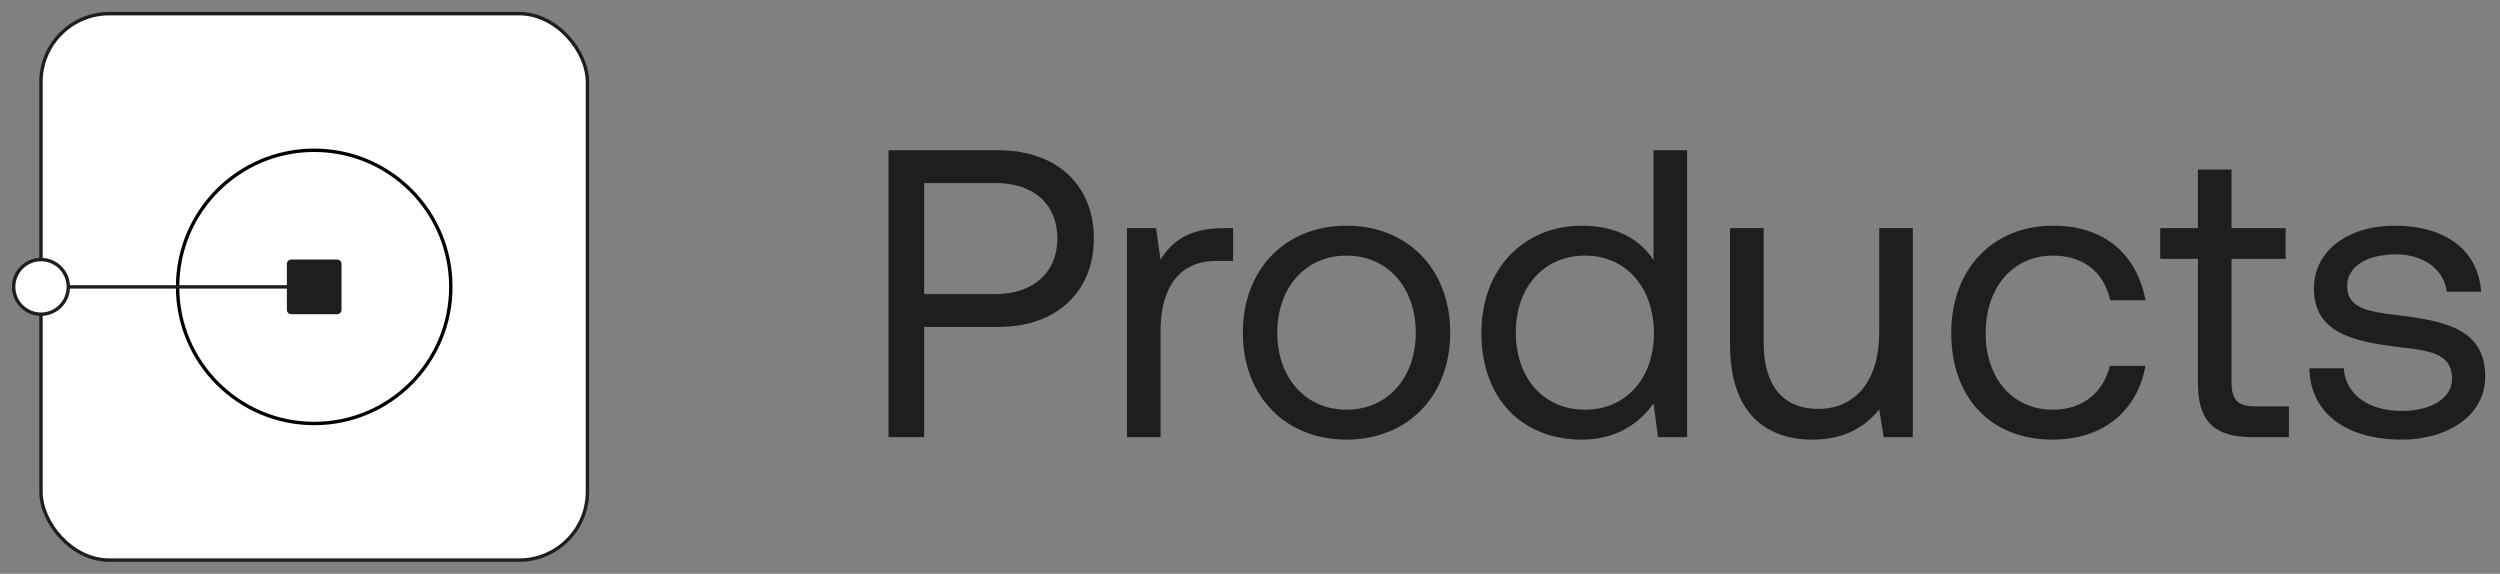
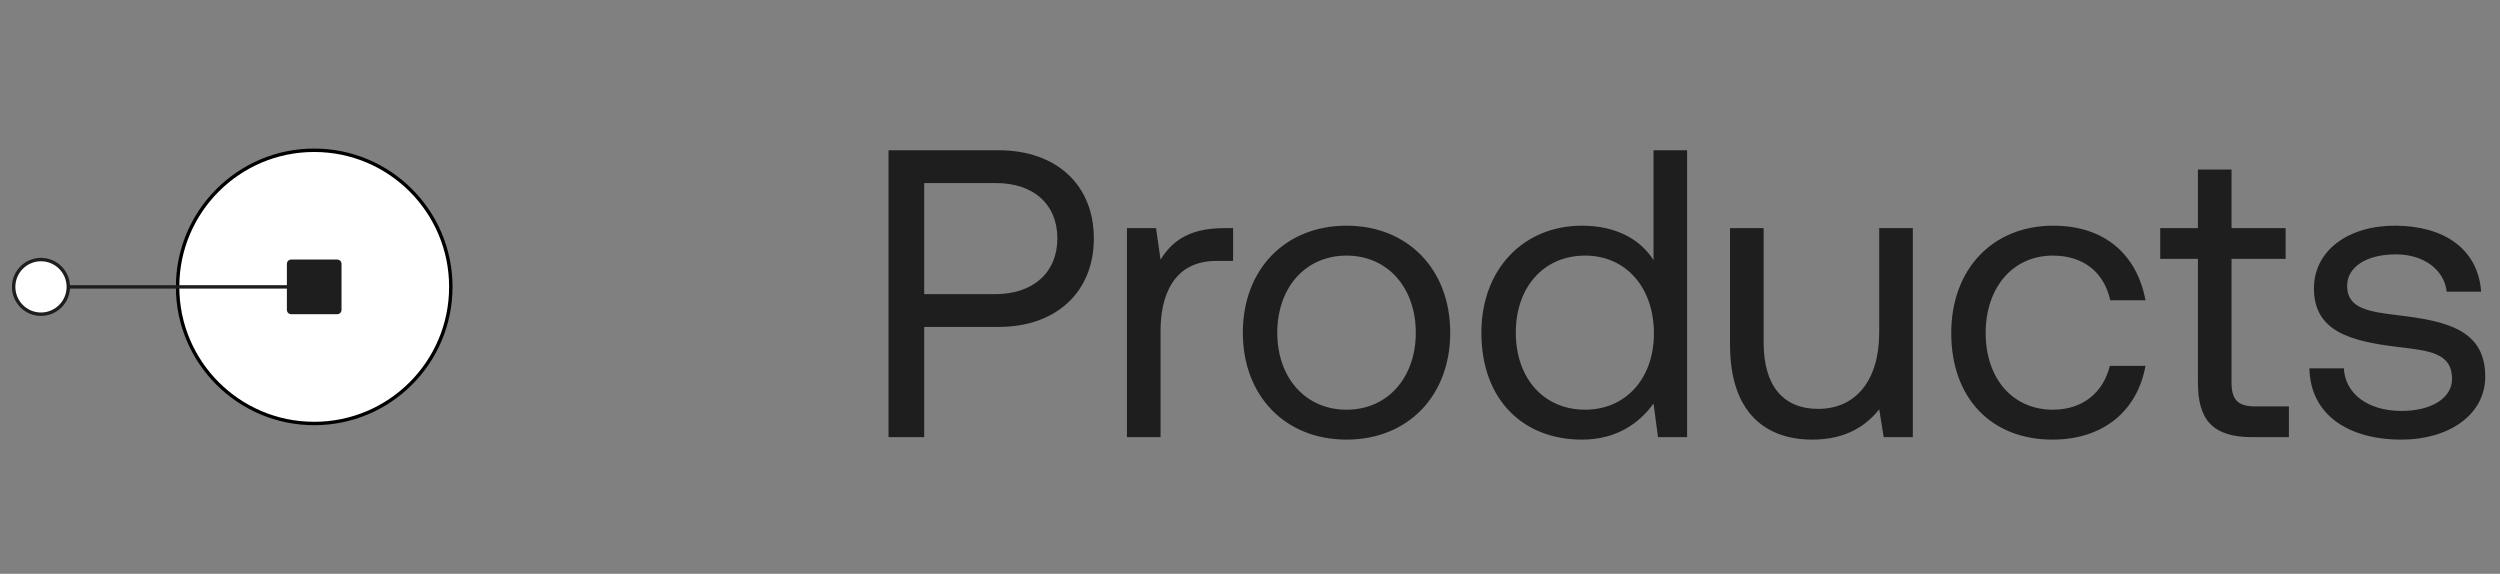
<svg xmlns="http://www.w3.org/2000/svg" width="183" height="42" viewBox="0 0 183 42" fill="none">
  <rect x="0" y="0" width="183" height="42" fill="#808080" stroke="none" />
  <path d="M65.04 32V11H73.11C77.31 11 80.07 13.52 80.07 17.45C80.07 21.38 77.31 23.93 73.11 23.93H67.65V32H65.04ZM72.9 13.4H67.65V21.53H72.87C75.63 21.53 77.4 19.94 77.4 17.45C77.4 14.96 75.66 13.4 72.9 13.4ZM89.573 16.7H90.263V19.1H89.032C85.823 19.1 84.953 21.77 84.953 24.2V32H82.493V16.7H84.623L84.953 19.01C85.672 17.84 86.843 16.7 89.573 16.7ZM98.566 32.18C94.096 32.18 90.976 29 90.976 24.35C90.976 19.7 94.096 16.52 98.566 16.52C103.036 16.52 106.156 19.7 106.156 24.35C106.156 29 103.036 32.18 98.566 32.18ZM98.566 29.99C101.596 29.99 103.636 27.62 103.636 24.35C103.636 21.08 101.596 18.71 98.566 18.71C95.536 18.71 93.496 21.08 93.496 24.35C93.496 27.62 95.536 29.99 98.566 29.99ZM121.037 19.04V11H123.497V32H121.367L121.037 29.54C120.017 30.95 118.367 32.18 115.787 32.18C111.557 32.18 108.437 29.33 108.437 24.35C108.437 19.67 111.557 16.52 115.787 16.52C118.367 16.52 120.107 17.57 121.037 19.04ZM116.027 29.99C119.027 29.99 121.067 27.68 121.067 24.41C121.067 21.05 119.027 18.71 116.027 18.71C112.997 18.71 110.957 21.02 110.957 24.35C110.957 27.68 112.997 29.99 116.027 29.99ZM137.558 24.35V16.7H140.018V32H137.888L137.558 29.96C136.658 31.1 135.188 32.18 132.668 32.18C129.308 32.18 126.638 30.29 126.638 25.22V16.7H129.098V25.07C129.098 28.25 130.538 29.93 133.088 29.93C135.878 29.93 137.558 27.8 137.558 24.35ZM150.241 32.18C145.771 32.18 142.831 29.15 142.831 24.38C142.831 19.7 145.861 16.52 150.301 16.52C154.051 16.52 156.421 18.62 157.051 21.98H154.471C154.021 19.94 152.521 18.71 150.271 18.71C147.331 18.71 145.351 21.05 145.351 24.38C145.351 27.71 147.331 29.99 150.271 29.99C152.461 29.99 153.961 28.73 154.441 26.78H157.051C156.451 30.08 153.961 32.18 150.241 32.18ZM160.888 28.01V18.95H158.128V16.7H160.888V12.41H163.348V16.7H167.308V18.95H163.348V27.98C163.348 29.27 163.798 29.75 165.118 29.75H167.548V32H164.878C161.938 32 160.888 30.71 160.888 28.01ZM169.05 26.96H171.57C171.66 28.76 173.25 30.08 175.8 30.08C177.96 30.08 179.49 29.15 179.49 27.74C179.49 25.82 177.81 25.67 175.53 25.4C172.11 24.98 169.38 24.29 169.38 21.11C169.38 18.32 171.93 16.49 175.38 16.52C178.86 16.55 181.38 18.17 181.62 21.35H179.1C178.92 19.79 177.48 18.62 175.38 18.62C173.25 18.62 171.81 19.52 171.81 20.93C171.81 22.61 173.43 22.82 175.65 23.09C179.13 23.51 181.92 24.17 181.92 27.56C181.92 30.41 179.19 32.18 175.8 32.18C171.84 32.18 169.11 30.32 169.05 26.96Z" fill="#1E1E1E" />
-   <rect x="3" y="1" width="40" height="40" rx="5" fill="white" stroke="#1E1E1E" stroke-width="0.25" />
  <circle cx="23" cy="21" r="10" fill="white" stroke="black" stroke-width="0.25" />
  <path d="M23 21H3" stroke="#1E1E1E" stroke-width="0.25" />
  <path d="M24.685 19H21.315C21.141 19 21 19.141 21 19.315V22.685C21 22.859 21.141 23 21.315 23H24.685C24.859 23 25 22.859 25 22.685V19.315C25 19.141 24.859 19 24.685 19Z" fill="#1E1E1E" />
  <circle cx="3" cy="21" r="2" fill="white" stroke="#1E1E1E" stroke-width="0.25" />
</svg>